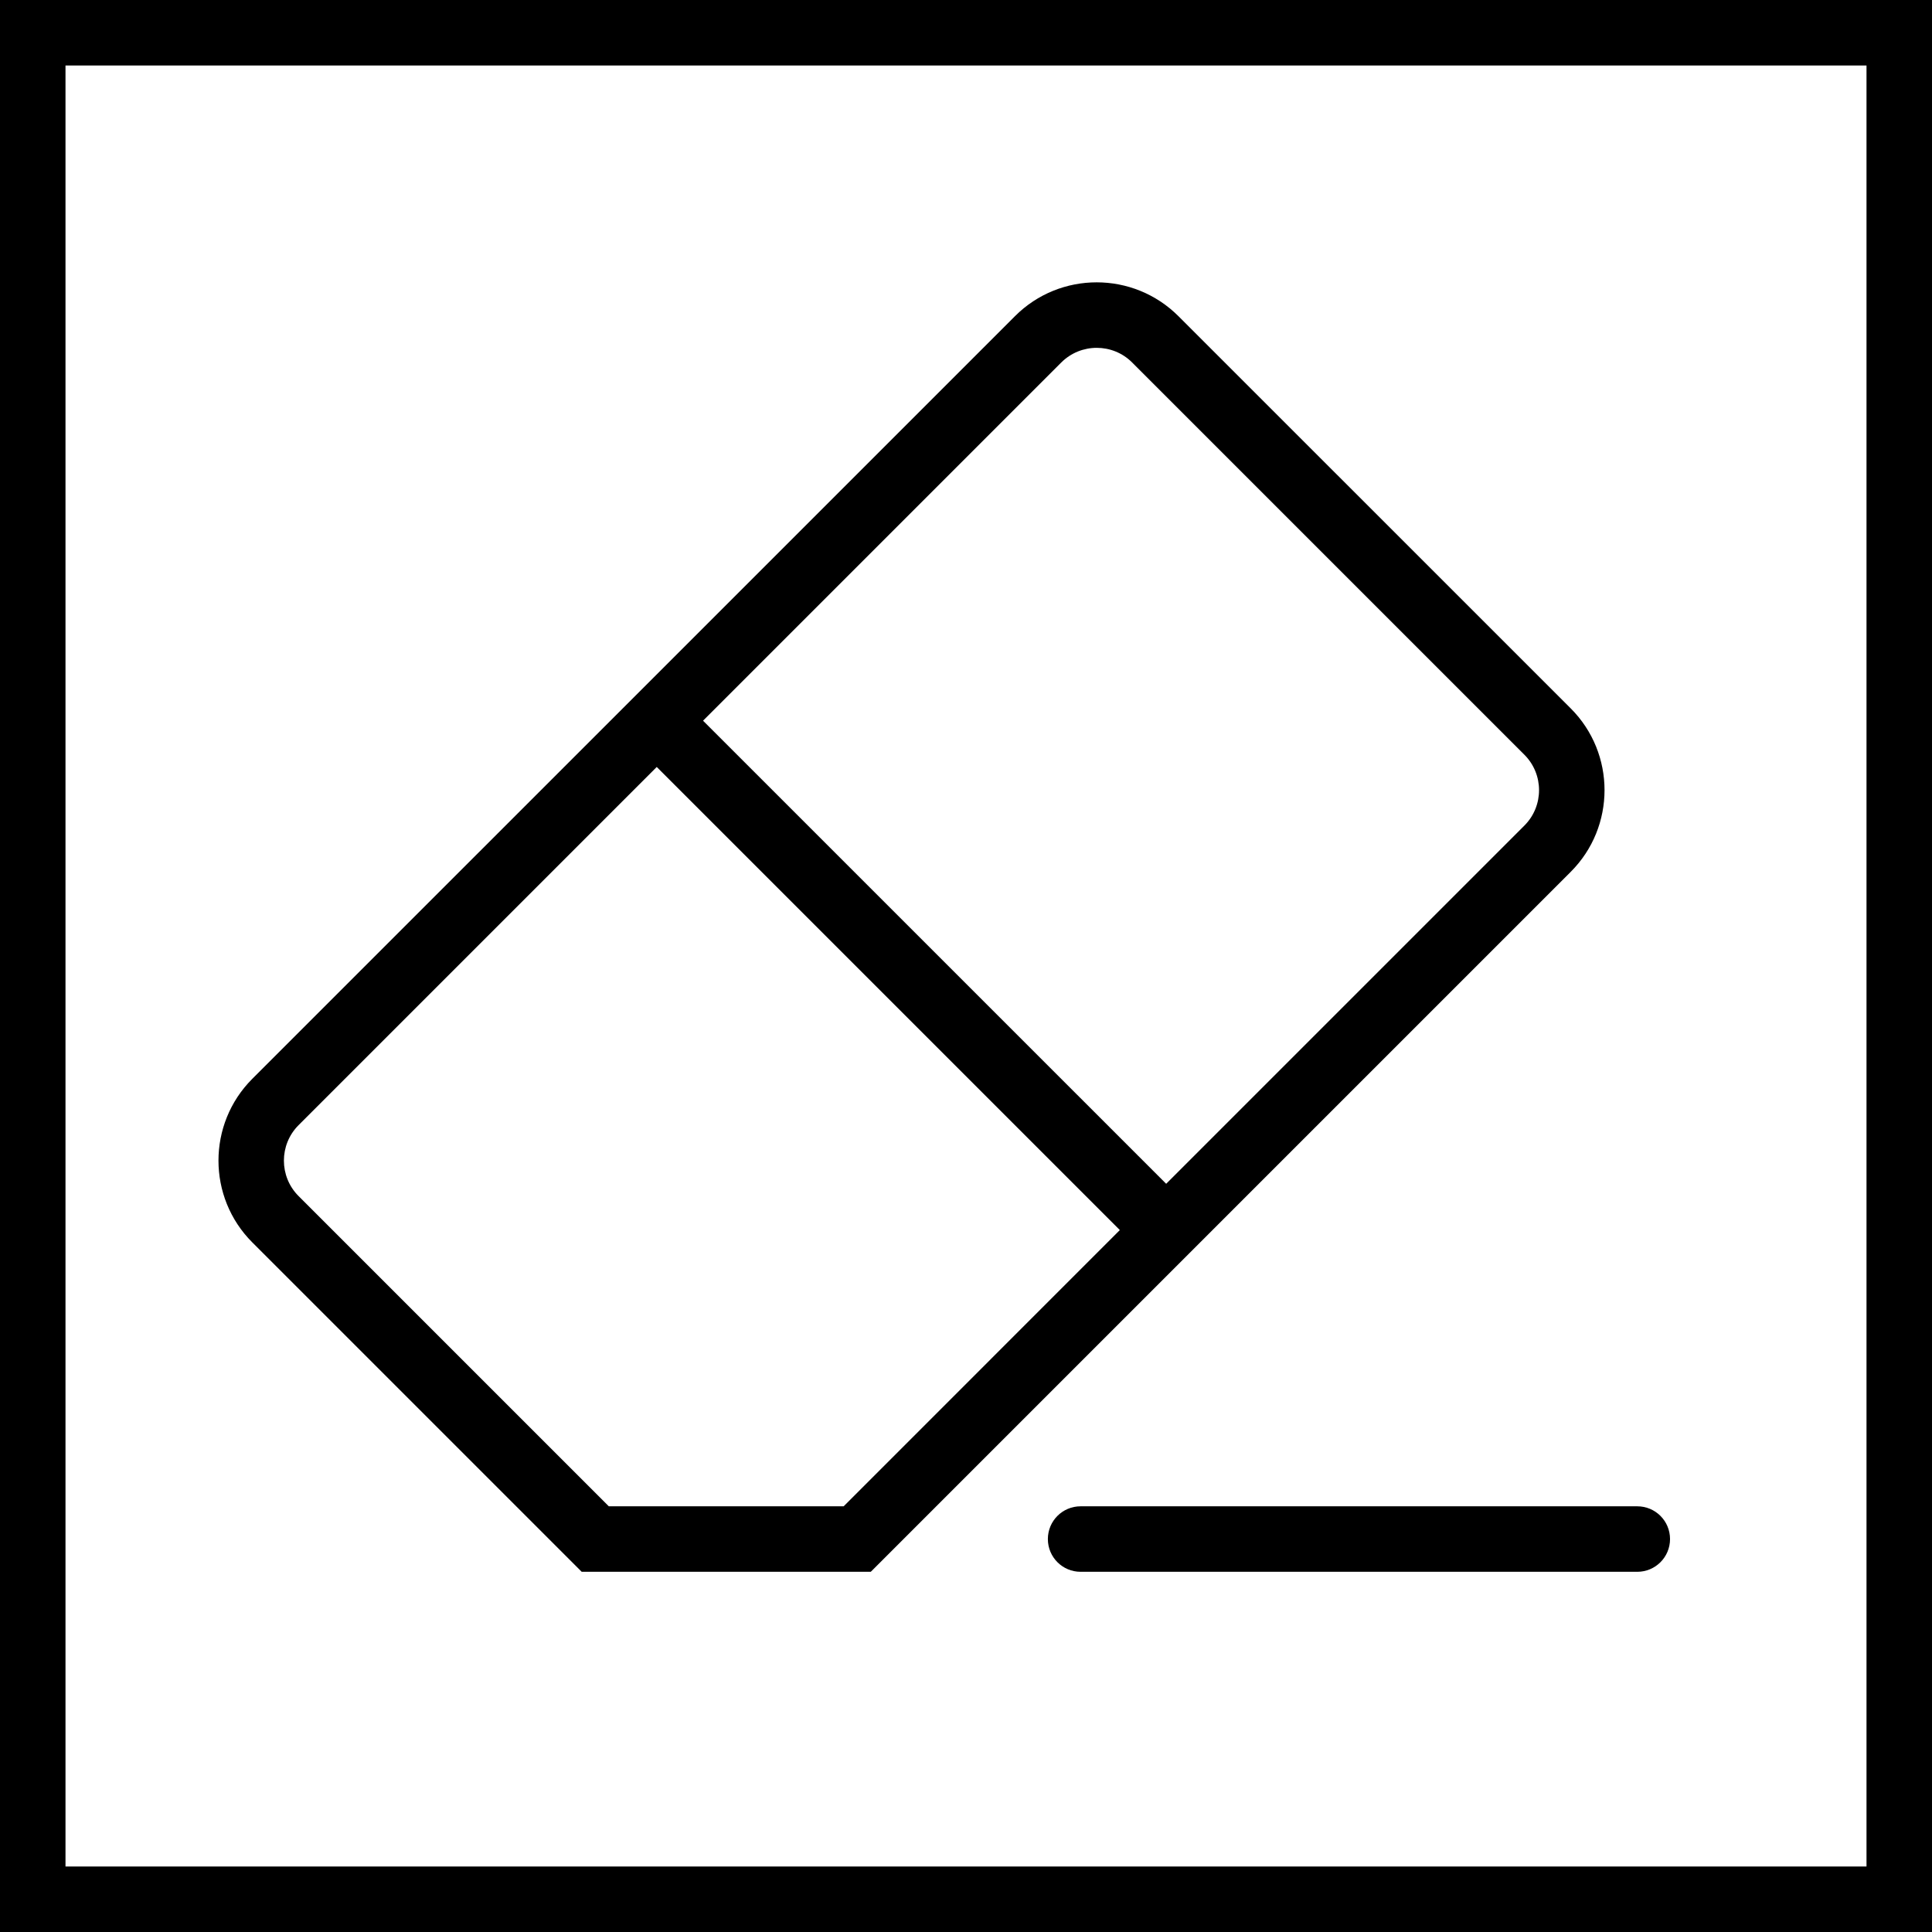
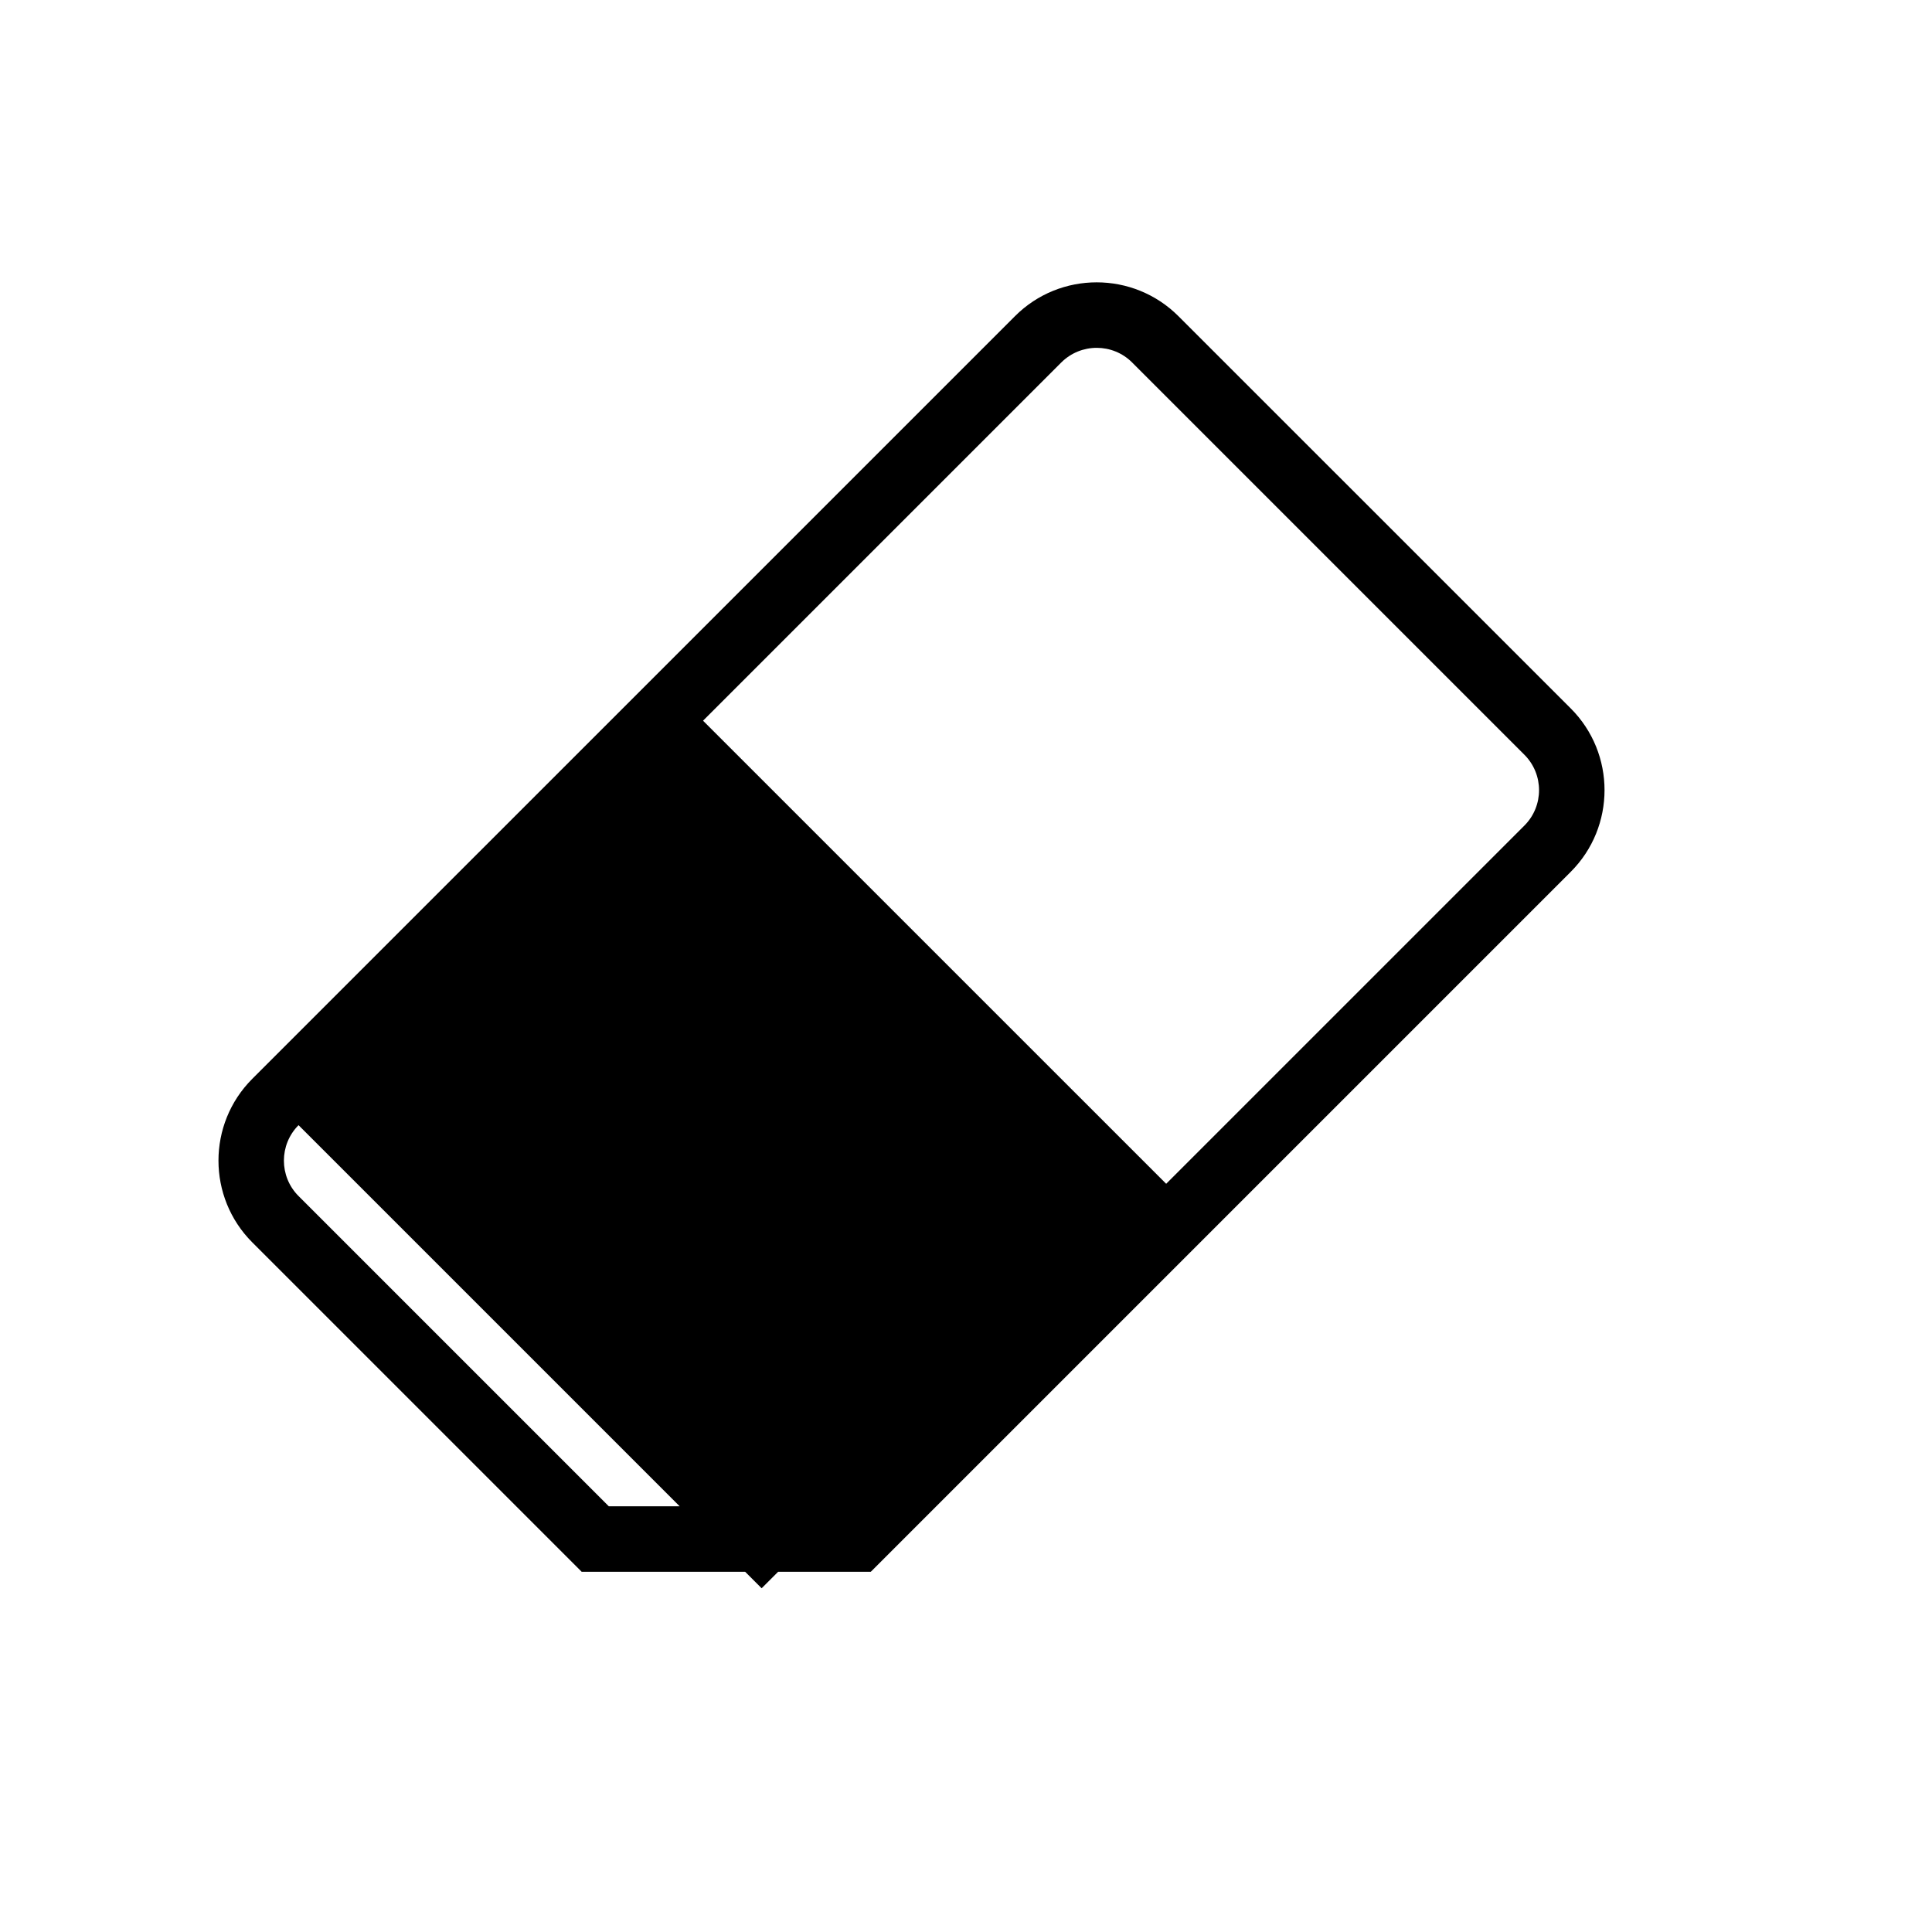
<svg xmlns="http://www.w3.org/2000/svg" fill="#000000" height="800px" width="800px" version="1.1" id="Capa_1" viewBox="0 0 59 59" xml:space="preserve">
  <g>
-     <path d="M0,0v59h59V0H0z M57,57H2V2h55V57z" />
-     <path d="M17.764,48h8.828l9.726-9.726c0.001-0.001,0.002-0.001,0.003-0.002s0.001-0.002,0.002-0.003l11.644-11.644   c1.377-1.376,1.377-3.616,0-4.992L35.987,9.655c-1.376-1.376-3.615-1.378-4.991,0L7.703,32.947c-1.375,1.377-1.375,3.615,0,4.992   L17.764,48z M32.41,11.069c0.598-0.596,1.569-0.595,2.163,0l11.979,11.979c0.597,0.597,0.597,1.567,0,2.164L35.613,36.151   L21.47,22.009L32.41,11.069z M9.117,34.361l10.939-10.939l14.142,14.142L25.764,46h-7.172l-9.475-9.475   C8.521,35.929,8.521,34.958,9.117,34.361z" />
-     <path d="M32,47c0,0.553,0.447,1,1,1h17c0.553,0,1-0.447,1-1s-0.447-1-1-1H33C32.447,46,32,46.447,32,47z" />
+     <path d="M17.764,48h8.828l9.726-9.726c0.001-0.001,0.002-0.001,0.003-0.002s0.001-0.002,0.002-0.003l11.644-11.644   c1.377-1.376,1.377-3.616,0-4.992L35.987,9.655c-1.376-1.376-3.615-1.378-4.991,0L7.703,32.947c-1.375,1.377-1.375,3.615,0,4.992   L17.764,48z M32.41,11.069c0.598-0.596,1.569-0.595,2.163,0l11.979,11.979c0.597,0.597,0.597,1.567,0,2.164L35.613,36.151   L21.47,22.009L32.41,11.069z M9.117,34.361l14.142,14.142L25.764,46h-7.172l-9.475-9.475   C8.521,35.929,8.521,34.958,9.117,34.361z" />
  </g>
</svg>